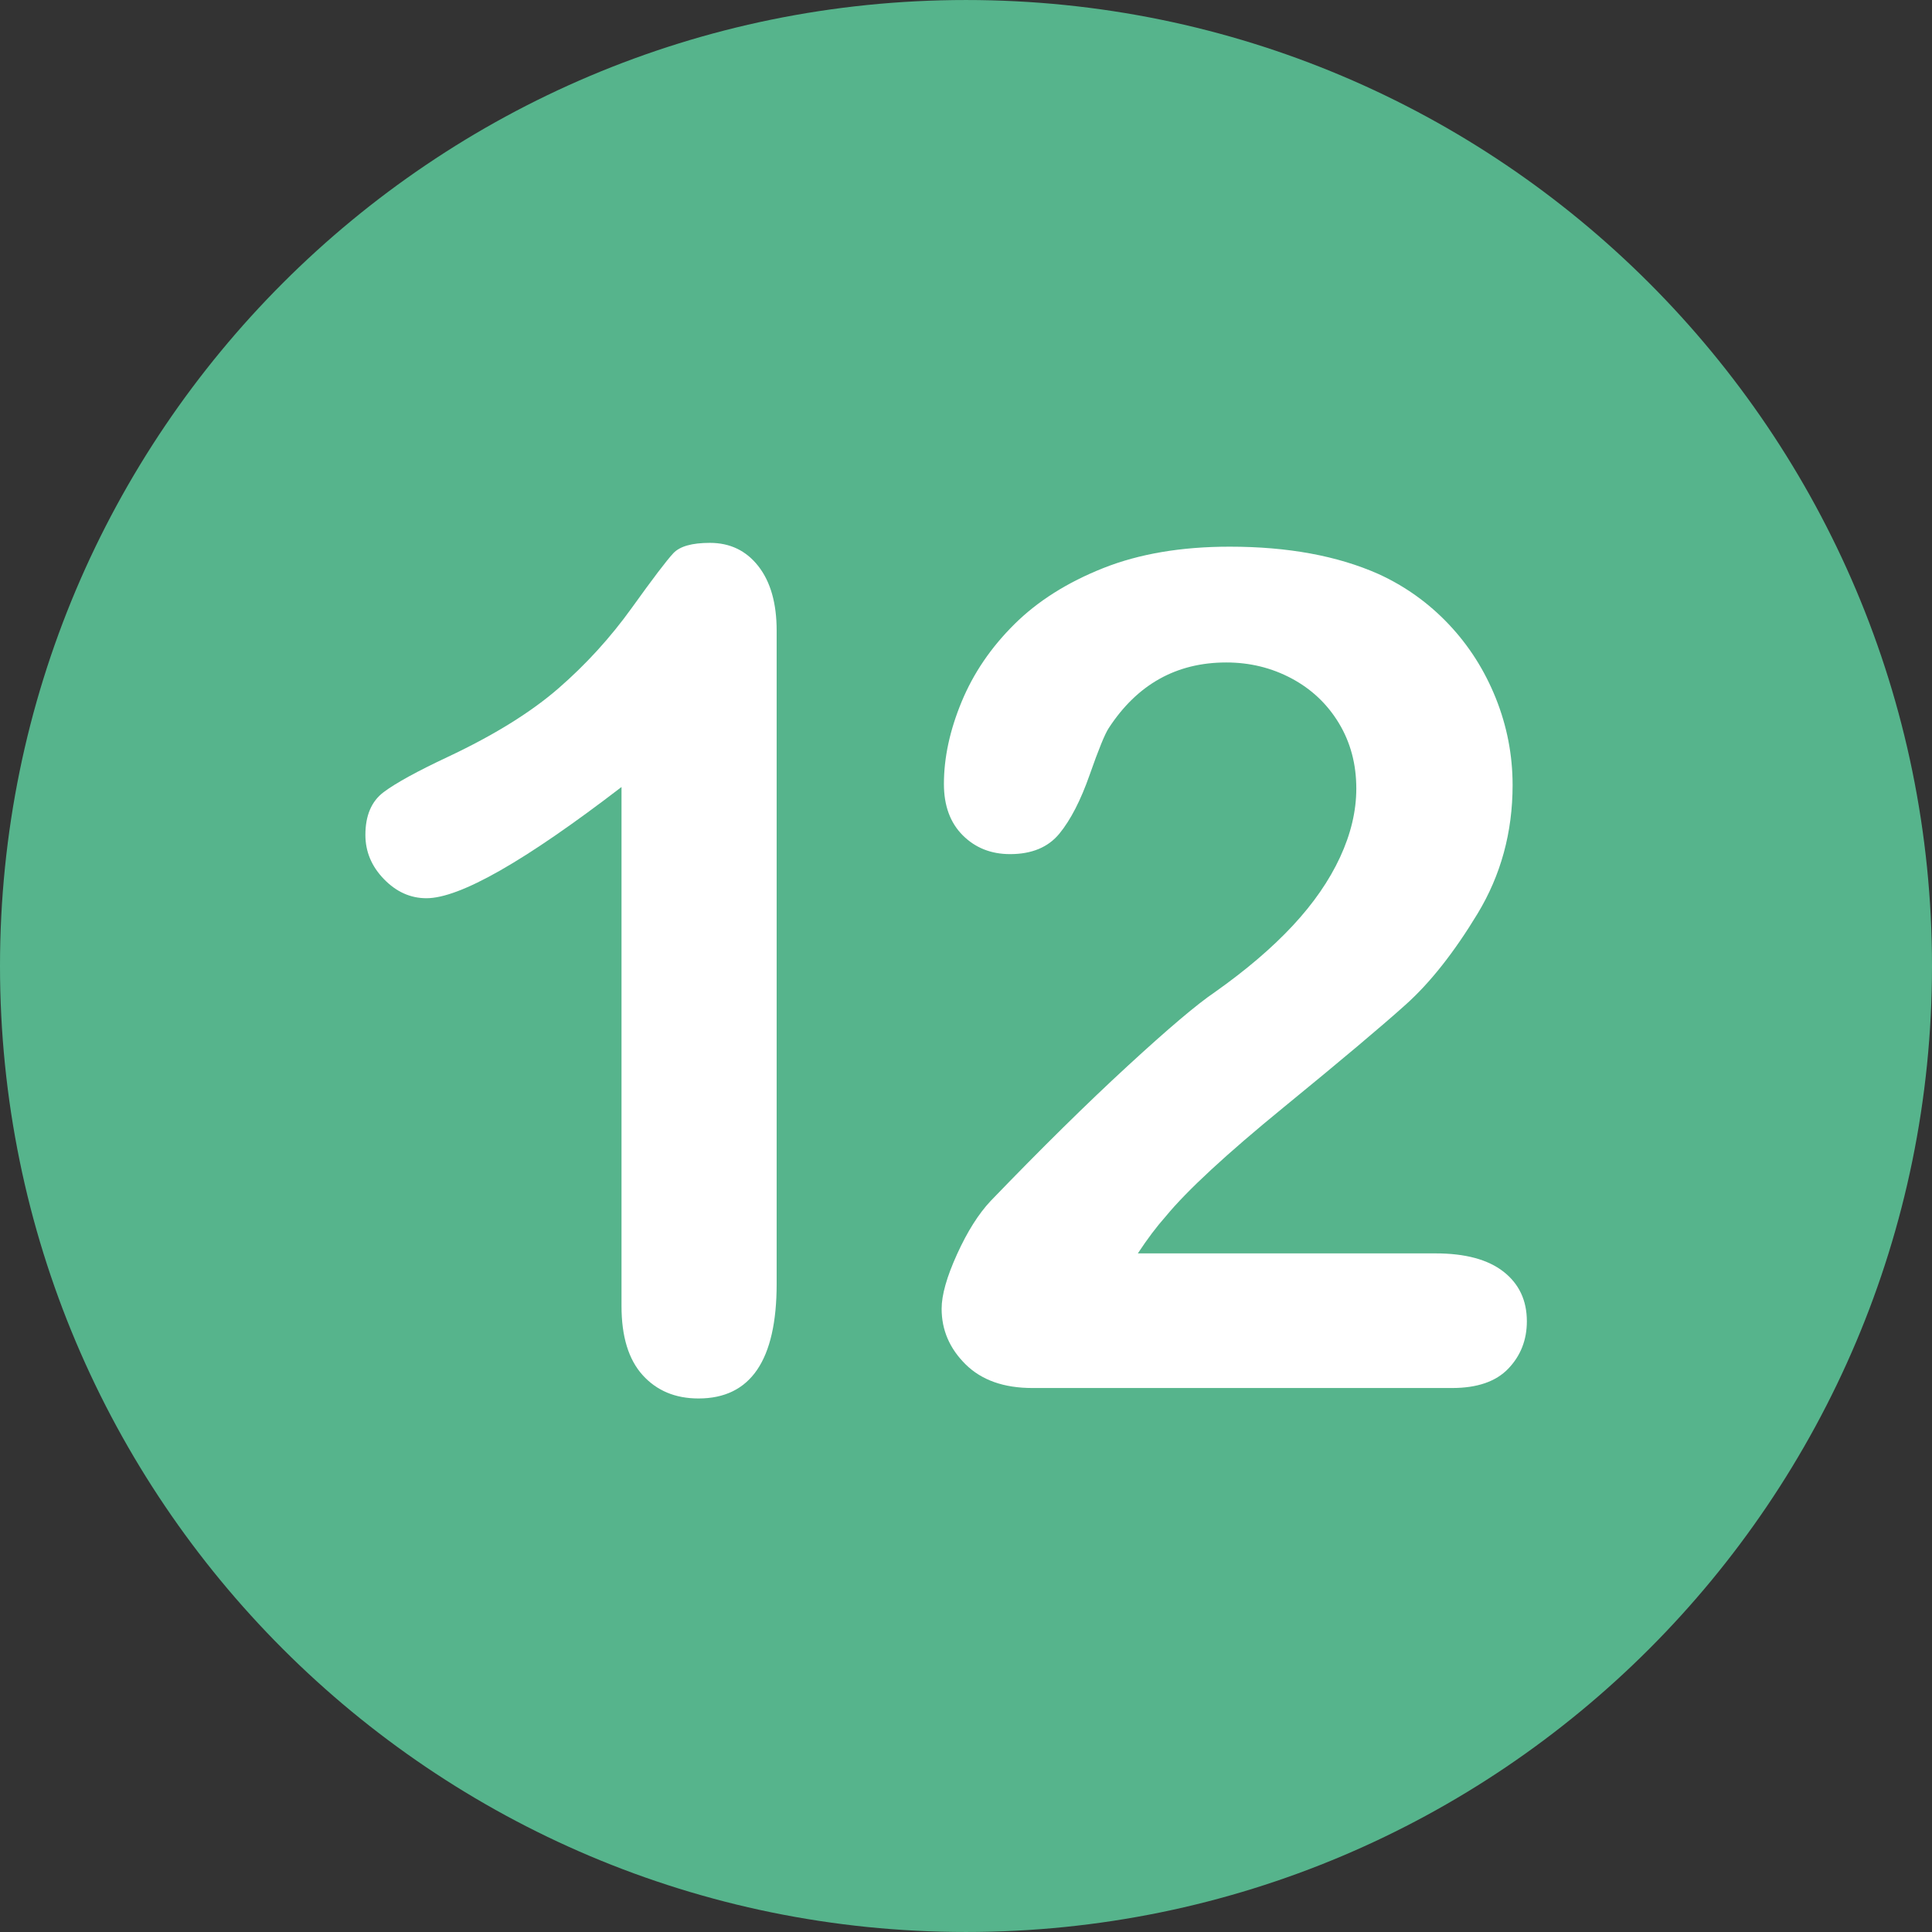
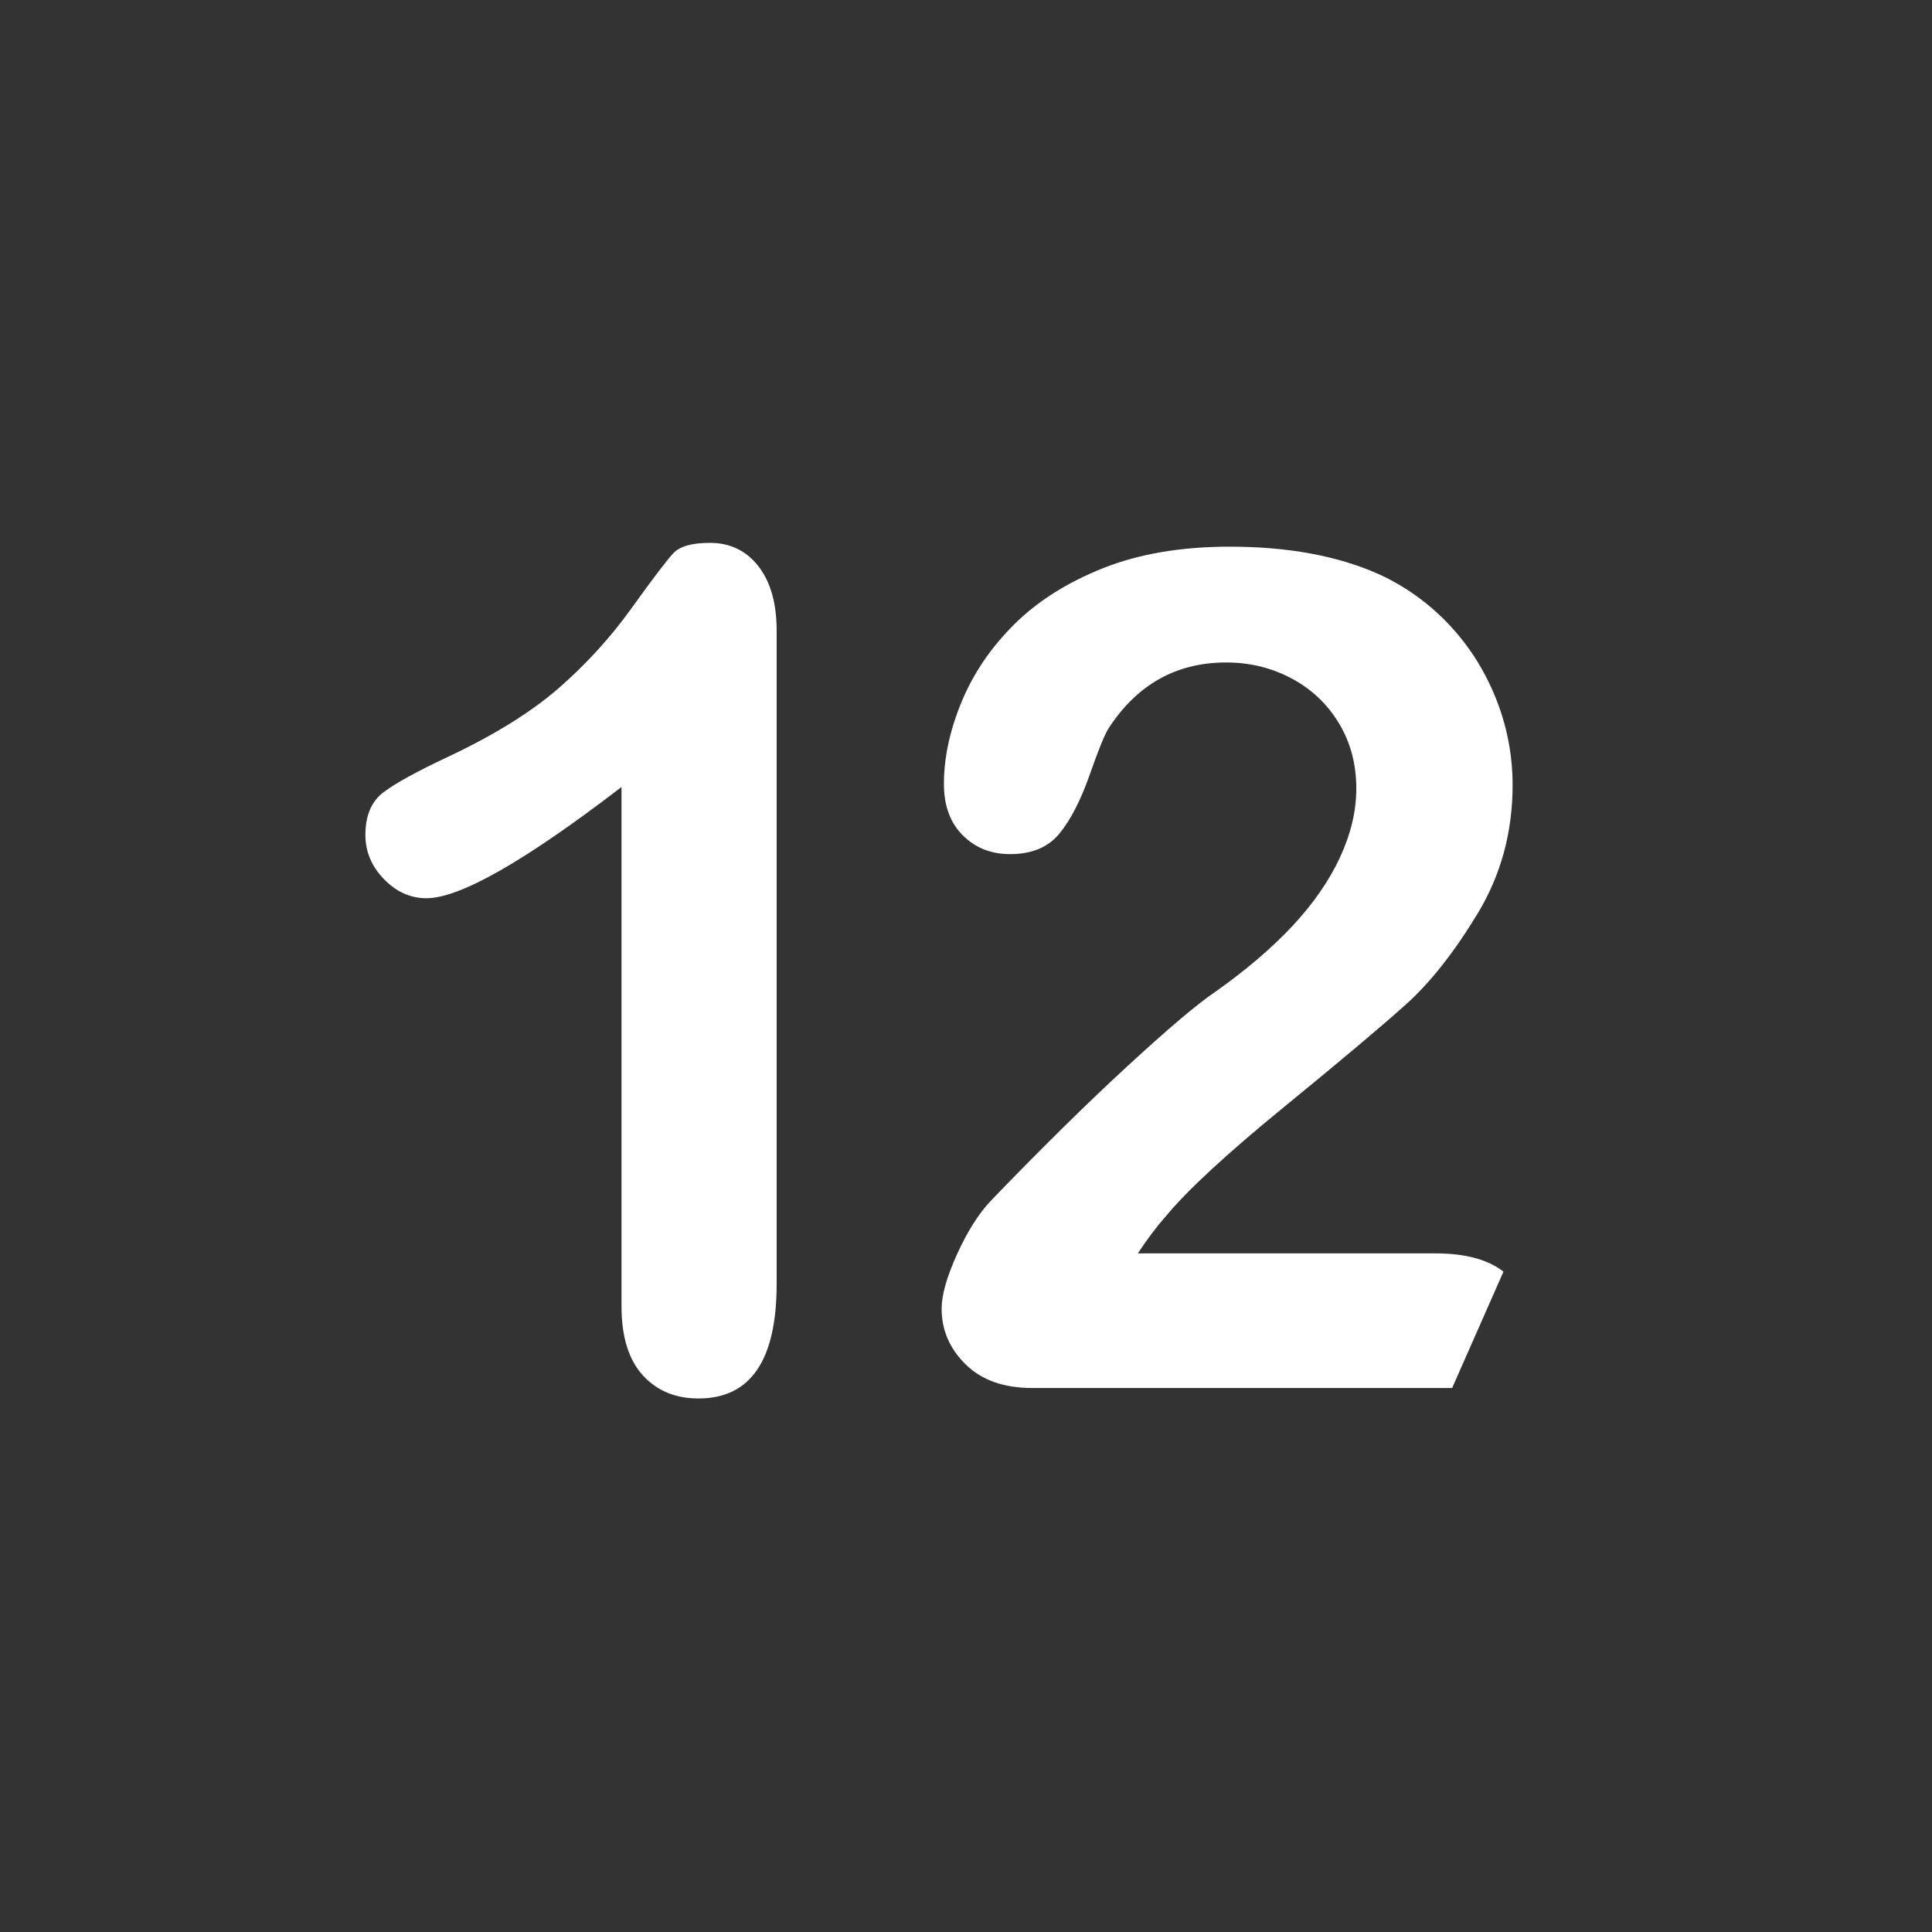
<svg xmlns="http://www.w3.org/2000/svg" xmlns:ns1="http://www.inkscape.org/namespaces/inkscape" xmlns:ns2="http://sodipodi.sourceforge.net/DTD/sodipodi-0.dtd" version="1.1" id="Layer_1" x="0px" y="0px" viewBox="0 0 496.158 496.158" style="enable-background:new 0 0 496.158 496.158;" xml:space="preserve" ns1:version="0.91 r13725" ns2:docname="12.svg">
  <rect x="0" y="0" width="496.158" height="496.158" fill="#333333" stroke="none" />
  <defs id="defs4514" />
  <ns2:namedview pagecolor="#ffffff" bordercolor="#666666" borderopacity="1" objecttolerance="10" gridtolerance="10" guidetolerance="10" ns1:pageopacity="0" ns1:pageshadow="2" ns1:window-width="1535" ns1:window-height="876" id="namedview4512" showgrid="false" showguides="true" ns1:guide-bbox="true" ns1:zoom="0.74472246" ns1:cx="-106.68875" ns1:cy="128.53117" ns1:window-x="65" ns1:window-y="24" ns1:window-maximized="1" ns1:current-layer="Layer_1">
    <ns2:guide position="300.112,357.851" orientation="0,1" id="guide4634" />
    <ns2:guide position="288.027,136.964" orientation="0,1" id="guide4636" />
  </ns2:namedview>
-   <path style="fill:#56B48C;" d="M248.082,0.003C111.07,0.003,0,111.061,0,248.085c0,137,111.07,248.07,248.082,248.07  c137.006,0,248.076-111.07,248.076-248.07C496.158,111.061,385.088,0.003,248.082,0.003z" id="path4478" />
  <path style="fill:#ffffff" d="m 194.767,145.419 c -3.126,-4.003 -7.276,-6.006 -12.451,-6.006 -4.591,0 -7.716,0.879 -9.375,2.637 -1.662,1.758 -5.226,6.445 -10.693,14.063 -5.47,7.617 -11.744,14.502 -18.823,20.654 -7.082,6.152 -16.53,12.012 -28.345,17.578 -7.91,3.712 -13.429,6.738 -16.553,9.082 -3.126,2.344 -4.688,6.006 -4.688,10.986 0,4.298 1.586,8.082 4.761,11.353 3.172,3.273 6.812,4.907 10.913,4.907 8.592,0 25.292,-9.521 50.098,-28.564 l 0,133.301 c 0,7.814 1.806,13.722 5.42,17.725 3.612,4.003 8.397,6.006 14.355,6.006 13.378,0 20.068,-9.814 20.068,-29.443 l 0,-167.726 c 0.001,-7.031 -1.562,-12.547 -4.687,-16.553 z" id="path4480" ns1:connector-curvature="0" />
  <g id="g4482" />
  <g id="g4484" />
  <g id="g4486" />
  <g id="g4488" />
  <g id="g4490" />
  <g id="g4492" />
  <g id="g4494" />
  <g id="g4496" />
  <g id="g4498" />
  <g id="g4500" />
  <g id="g4502" />
  <g id="g4504" />
  <g id="g4506" />
  <g id="g4508" />
  <g id="g4510" />
-   <path ns1:connector-curvature="0" style="fill:#ffffff" d="m 386.108,326.572 c -4.005,-3.124 -9.814,-4.688 -17.432,-4.688 l -76.465,0 c 2.44,-3.71 4.834,-6.885 7.178,-9.521 5.468,-6.64 15.55,-15.967 30.249,-27.979 14.696,-12.012 25.17,-20.824 31.421,-26.44 6.249,-5.614 12.378,-13.378 18.384,-23.291 6.006,-9.911 9.009,-20.922 9.009,-33.032 0,-7.713 -1.442,-15.161 -4.321,-22.339 -2.882,-7.178 -6.91,-13.5 -12.085,-18.97 -5.177,-5.468 -11.183,-9.764 -18.018,-12.891 -10.547,-4.688 -23.291,-7.031 -38.232,-7.031 -12.403,0 -23.218,1.831 -32.446,5.493 -9.228,3.662 -16.846,8.473 -22.852,14.429 -6.006,5.958 -10.524,12.598 -13.55,19.922 -3.028,7.324 -4.541,14.355 -4.541,21.094 0,5.566 1.611,9.961 4.834,13.184 3.223,3.223 7.274,4.834 12.158,4.834 5.566,0 9.789,-1.758 12.671,-5.273 2.879,-3.516 5.468,-8.544 7.764,-15.088 2.293,-6.542 3.93,-10.547 4.907,-12.012 7.324,-11.229 17.381,-16.846 30.176,-16.846 6.054,0 11.646,1.369 16.772,4.102 5.127,2.735 9.178,6.569 12.158,11.499 2.978,4.933 4.468,10.524 4.468,16.772 0,5.763 -1.392,11.646 -4.175,17.651 -2.783,6.005 -6.837,11.865 -12.158,17.578 -5.324,5.713 -11.989,11.403 -19.995,17.065 -4.493,3.028 -11.964,9.352 -22.412,18.97 -10.451,9.62 -22.169,21.167 -35.156,34.644 -3.126,3.321 -6.006,7.887 -8.643,13.696 -2.637,5.812 -3.955,10.474 -3.955,13.989 0,5.47 2.051,10.231 6.152,14.282 4.102,4.054 9.814,6.079 17.139,6.079 l 107.813,0 c 6.445,0 11.254,-1.659 14.429,-4.98 3.172,-3.319 4.761,-7.372 4.761,-12.158 -10e-4,-5.369 -2.004,-9.617 -6.007,-12.744 z" id="path4761" />
+   <path ns1:connector-curvature="0" style="fill:#ffffff" d="m 386.108,326.572 c -4.005,-3.124 -9.814,-4.688 -17.432,-4.688 l -76.465,0 c 2.44,-3.71 4.834,-6.885 7.178,-9.521 5.468,-6.64 15.55,-15.967 30.249,-27.979 14.696,-12.012 25.17,-20.824 31.421,-26.44 6.249,-5.614 12.378,-13.378 18.384,-23.291 6.006,-9.911 9.009,-20.922 9.009,-33.032 0,-7.713 -1.442,-15.161 -4.321,-22.339 -2.882,-7.178 -6.91,-13.5 -12.085,-18.97 -5.177,-5.468 -11.183,-9.764 -18.018,-12.891 -10.547,-4.688 -23.291,-7.031 -38.232,-7.031 -12.403,0 -23.218,1.831 -32.446,5.493 -9.228,3.662 -16.846,8.473 -22.852,14.429 -6.006,5.958 -10.524,12.598 -13.55,19.922 -3.028,7.324 -4.541,14.355 -4.541,21.094 0,5.566 1.611,9.961 4.834,13.184 3.223,3.223 7.274,4.834 12.158,4.834 5.566,0 9.789,-1.758 12.671,-5.273 2.879,-3.516 5.468,-8.544 7.764,-15.088 2.293,-6.542 3.93,-10.547 4.907,-12.012 7.324,-11.229 17.381,-16.846 30.176,-16.846 6.054,0 11.646,1.369 16.772,4.102 5.127,2.735 9.178,6.569 12.158,11.499 2.978,4.933 4.468,10.524 4.468,16.772 0,5.763 -1.392,11.646 -4.175,17.651 -2.783,6.005 -6.837,11.865 -12.158,17.578 -5.324,5.713 -11.989,11.403 -19.995,17.065 -4.493,3.028 -11.964,9.352 -22.412,18.97 -10.451,9.62 -22.169,21.167 -35.156,34.644 -3.126,3.321 -6.006,7.887 -8.643,13.696 -2.637,5.812 -3.955,10.474 -3.955,13.989 0,5.47 2.051,10.231 6.152,14.282 4.102,4.054 9.814,6.079 17.139,6.079 l 107.813,0 z" id="path4761" />
</svg>